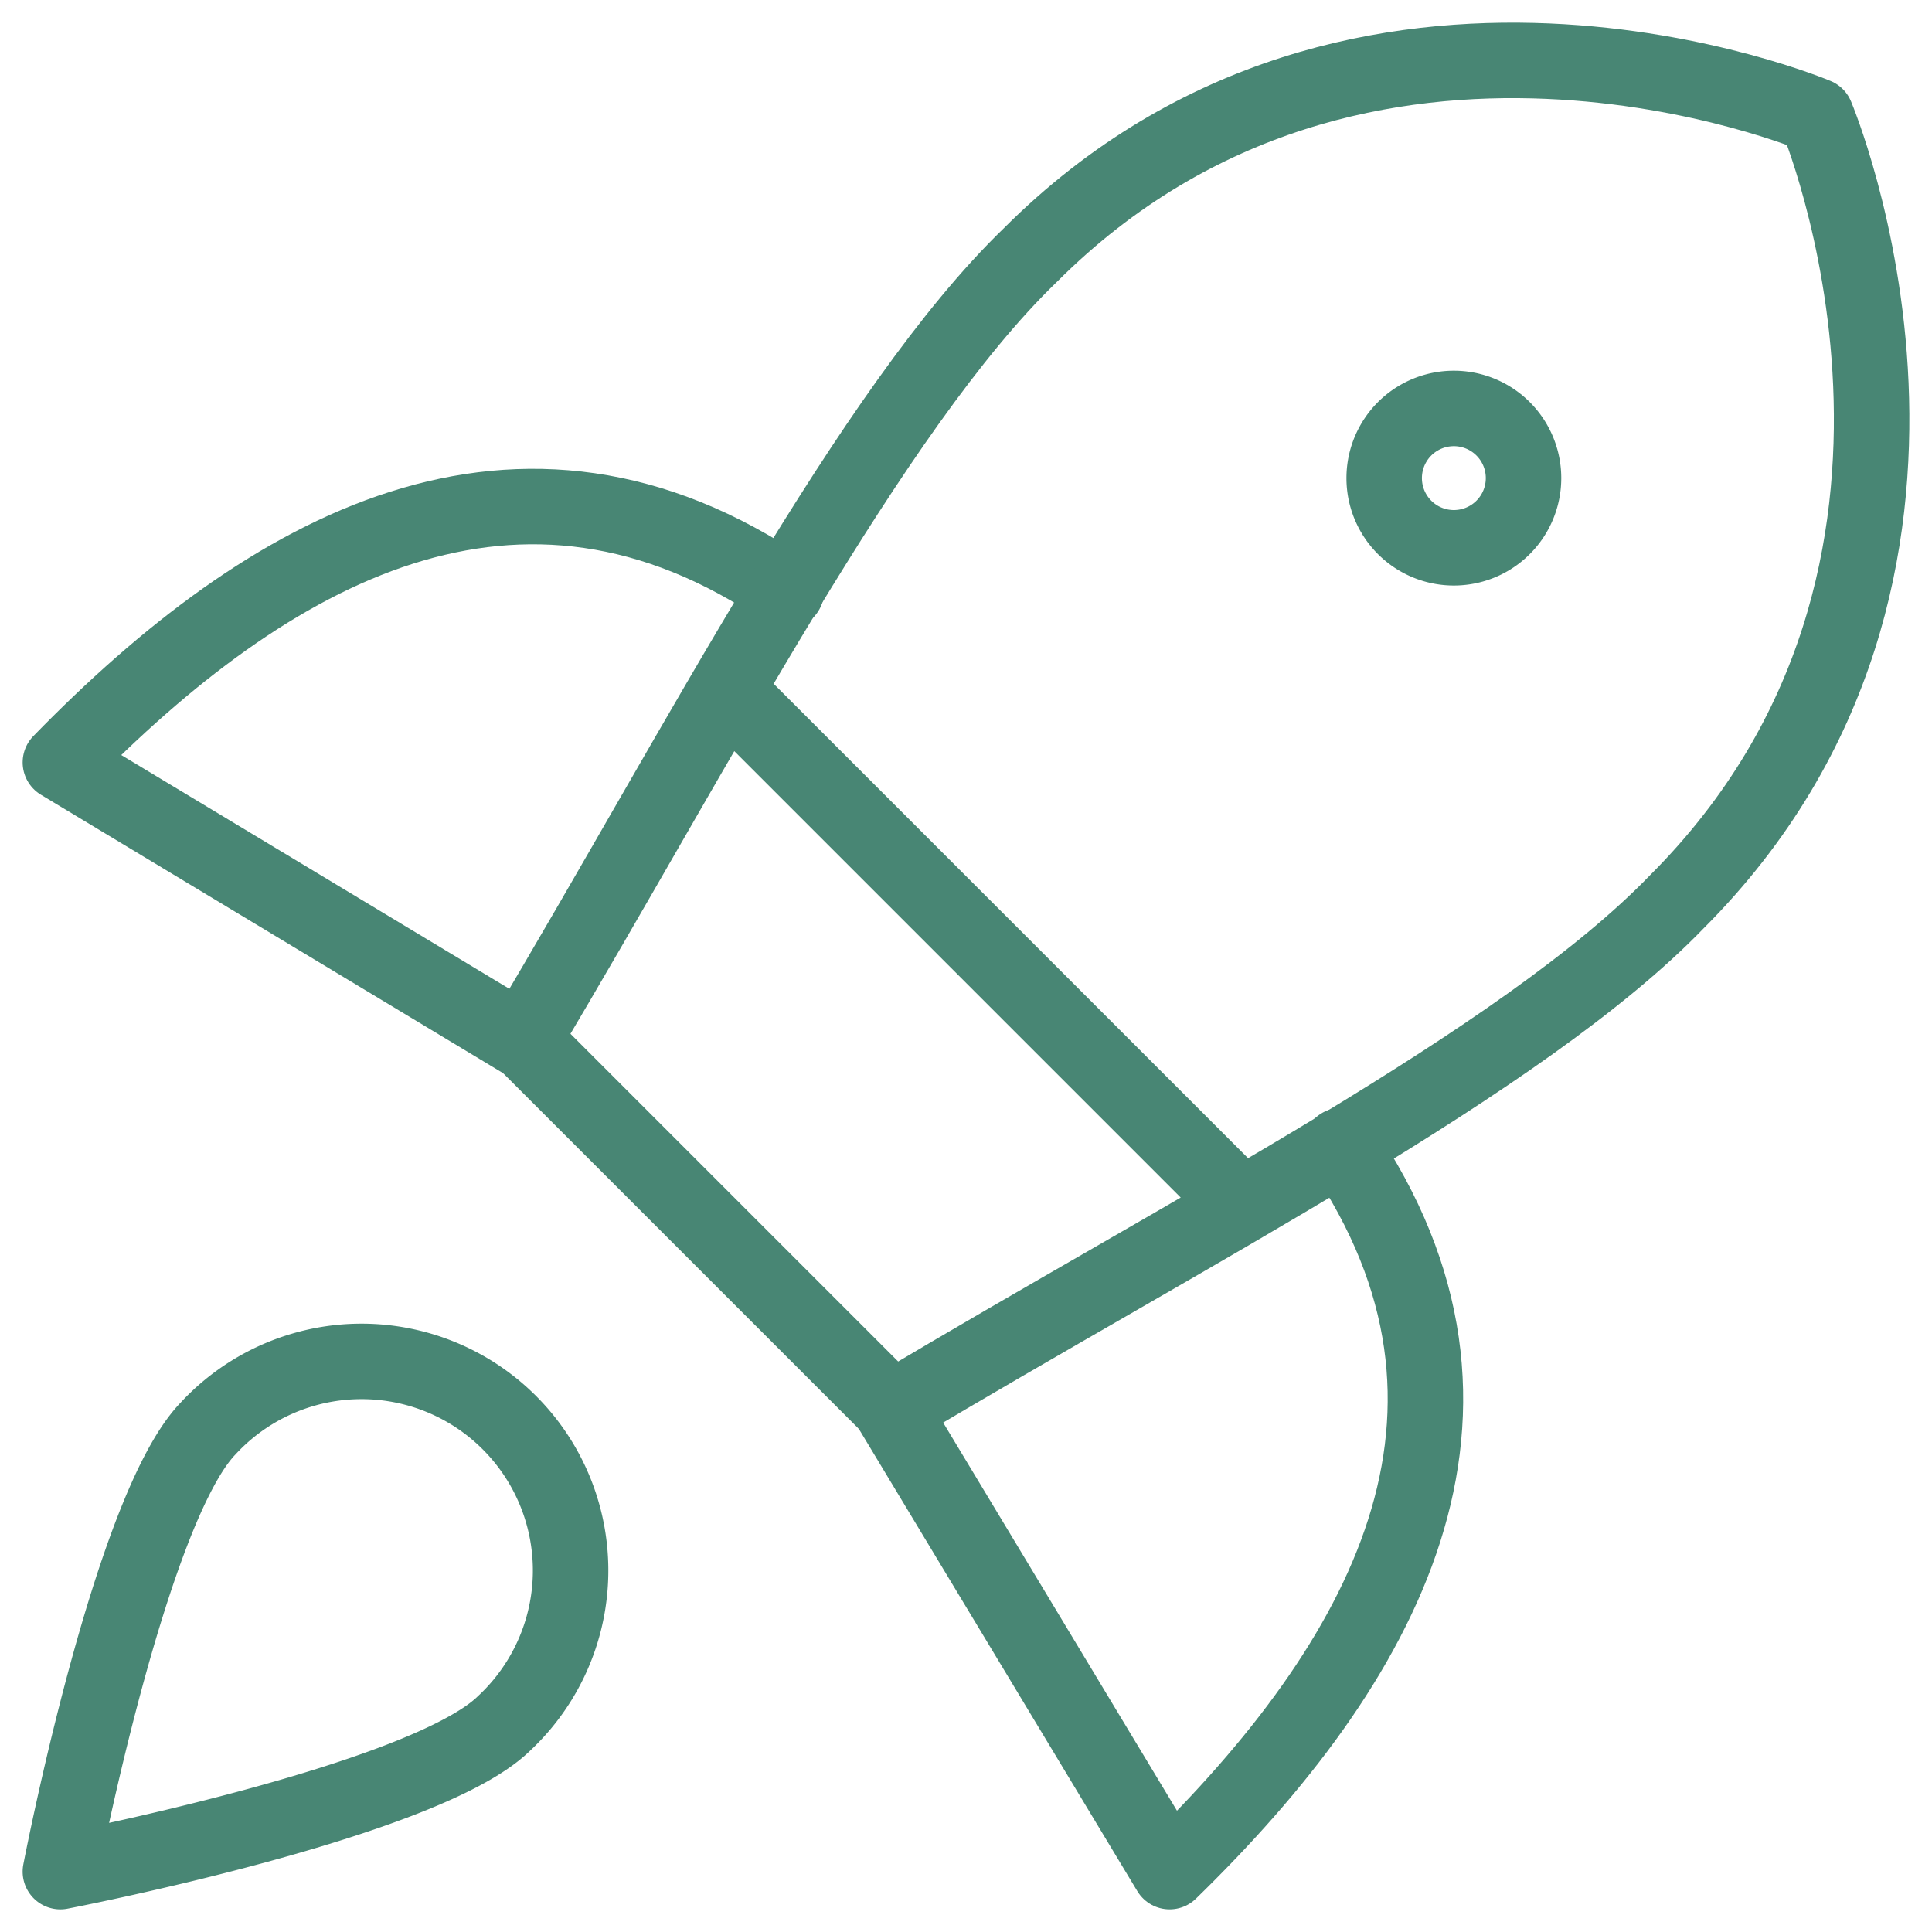
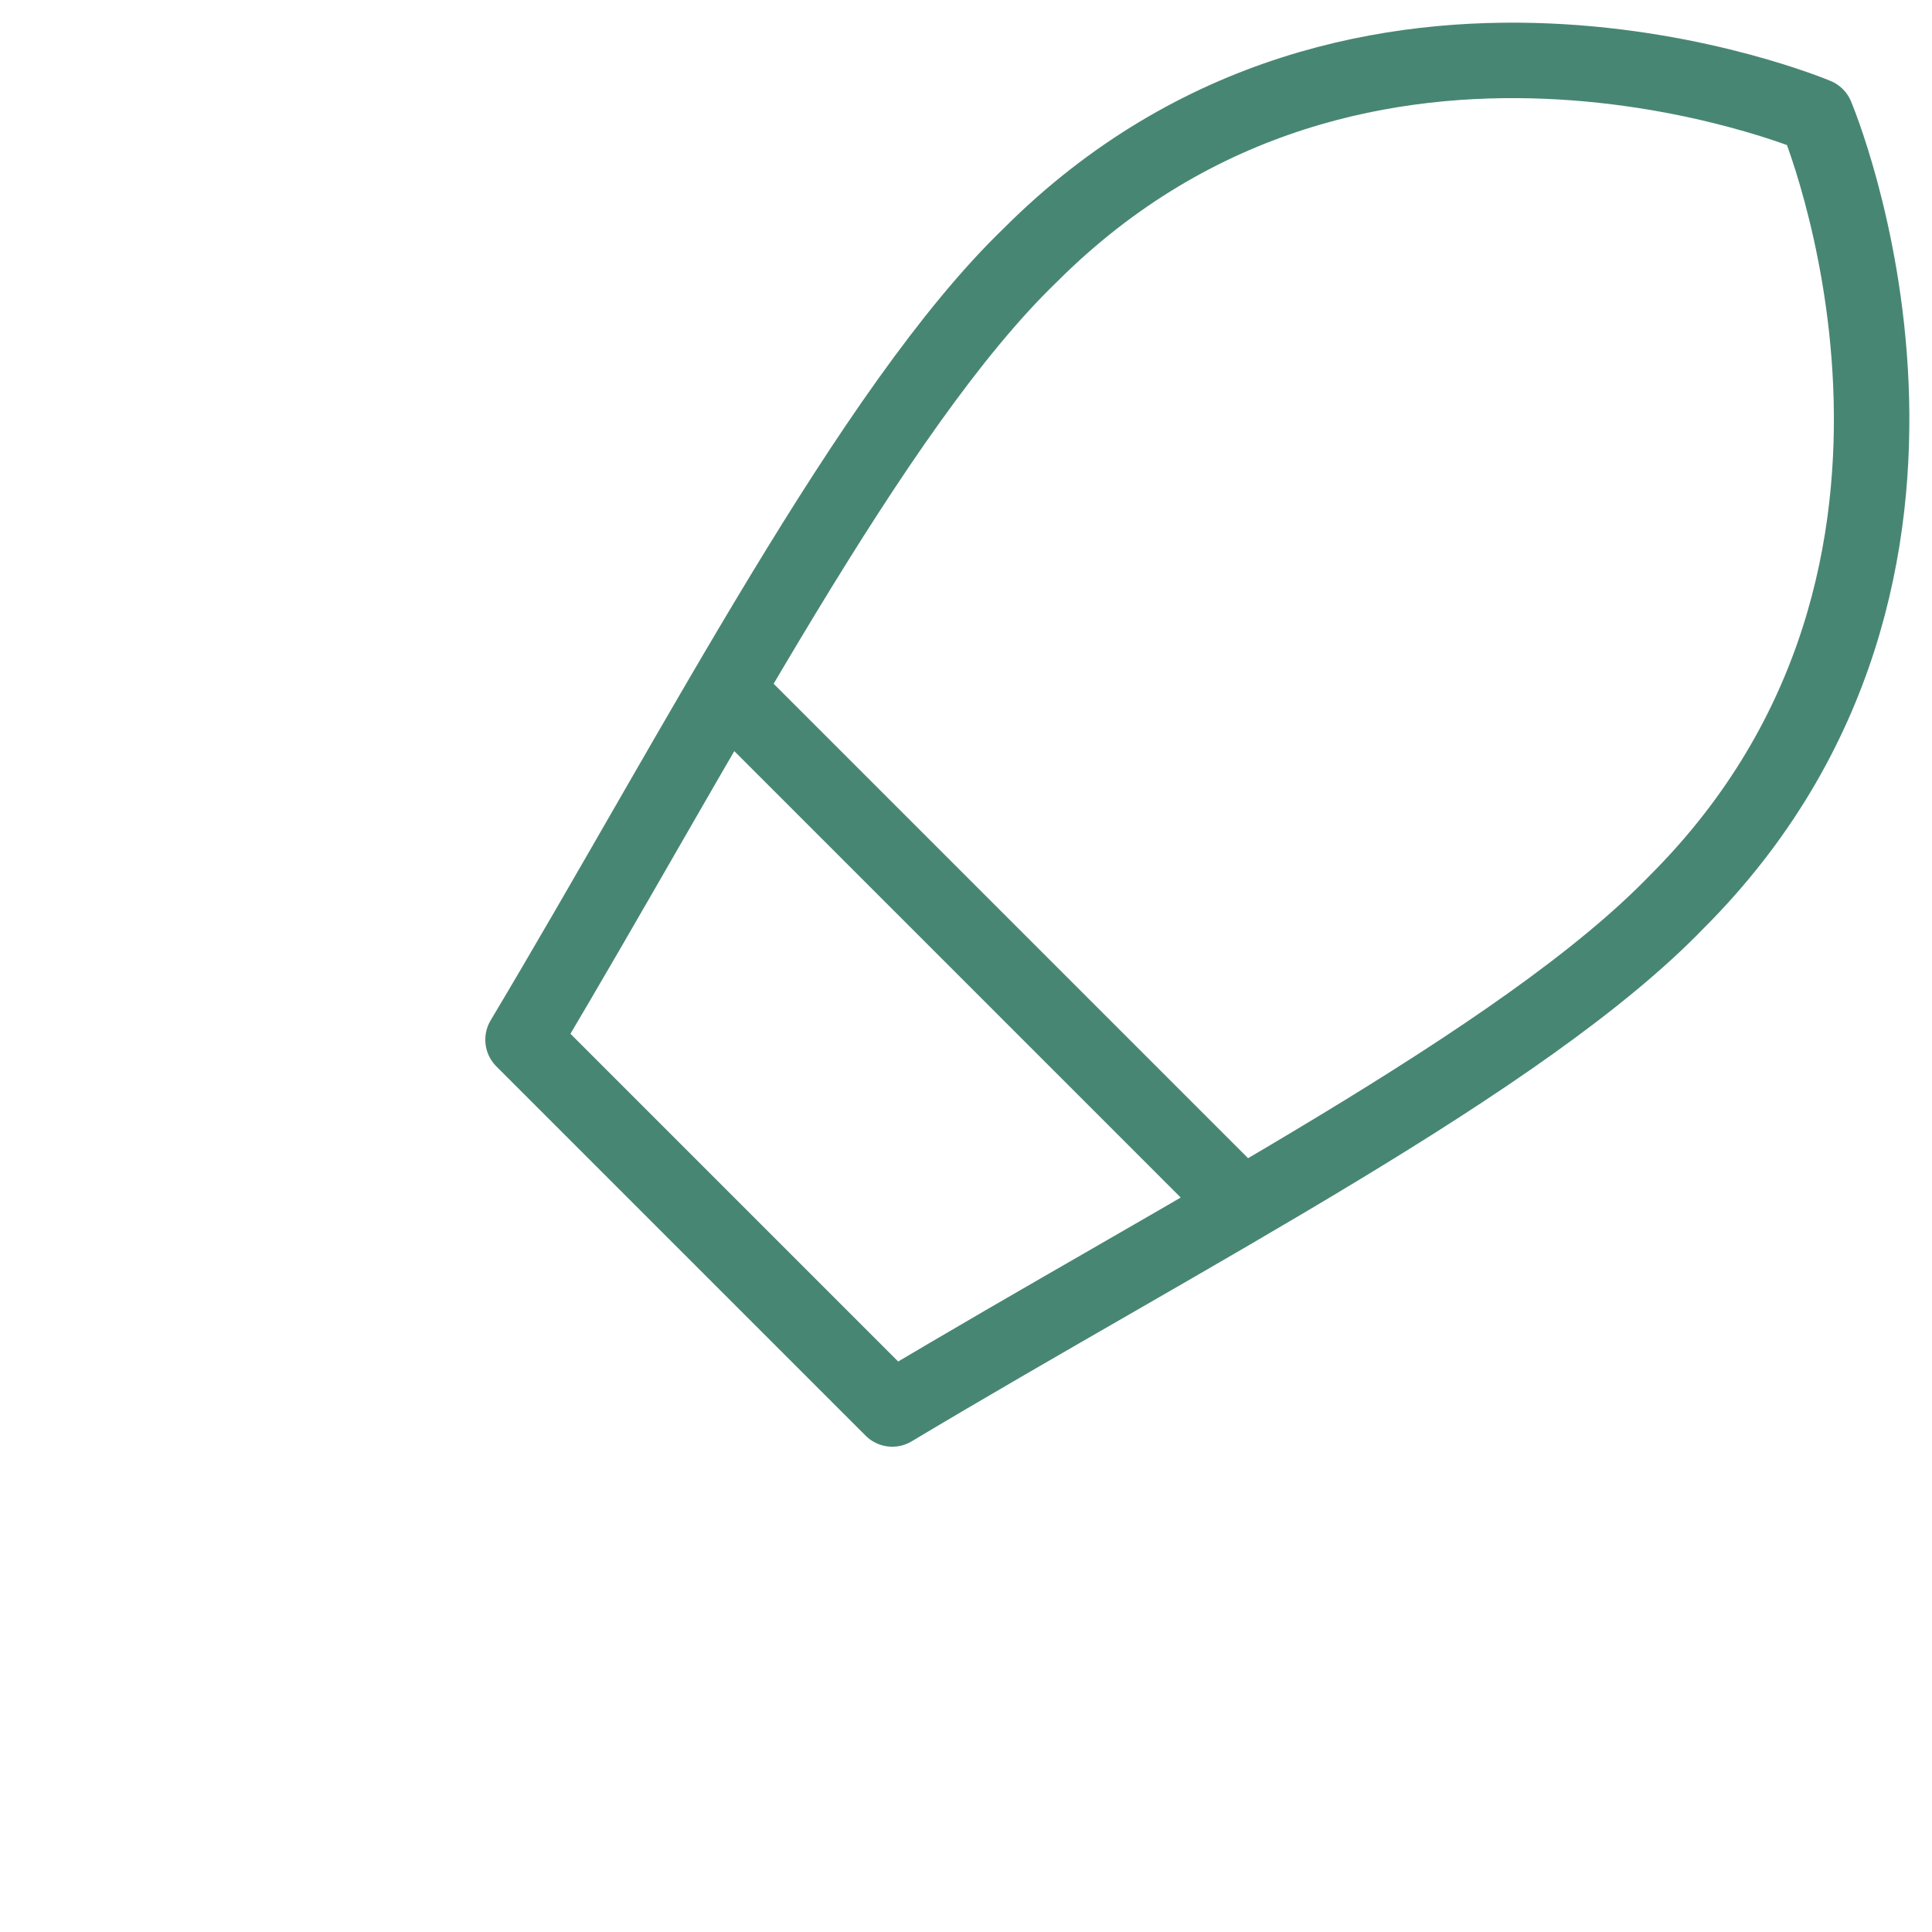
<svg xmlns="http://www.w3.org/2000/svg" width="64" height="64" fill="none" viewBox="0 0 64 64">
-   <path stroke="#488674" stroke-linecap="round" stroke-linejoin="round" stroke-width="2.5" d="M26.05 19.578C17.187 13.53 8.924 18.147 2 25.256l15.326 9.232M44.422 37.95c6.047 8.862 1.431 17.125-5.677 24.05l-9.233-15.326" />
  <path stroke="#488674" stroke-linecap="round" stroke-linejoin="round" stroke-width="2.5" d="m17.326 34.442 12.232 12.232c9.787-5.862 20.911-11.54 25.99-16.802 10.986-10.987 4.615-26.035 4.615-26.035s-15.048-6.37-26.035 4.616c-5.262 5.078-10.986 16.249-16.802 25.989ZM24.065 22.855l17.08 17.08" />
-   <path stroke="#488674" stroke-linecap="round" stroke-linejoin="round" stroke-width="2.5" d="M48.161 18.146a2.308 2.308 0 1 0 0-4.616 2.308 2.308 0 0 0 0 4.616ZM16.68 57.107C14.001 59.692 2 62 2 62s2.308-12.002 4.893-14.679a6.925 6.925 0 1 1 9.786 9.786v0Z" />
</svg>